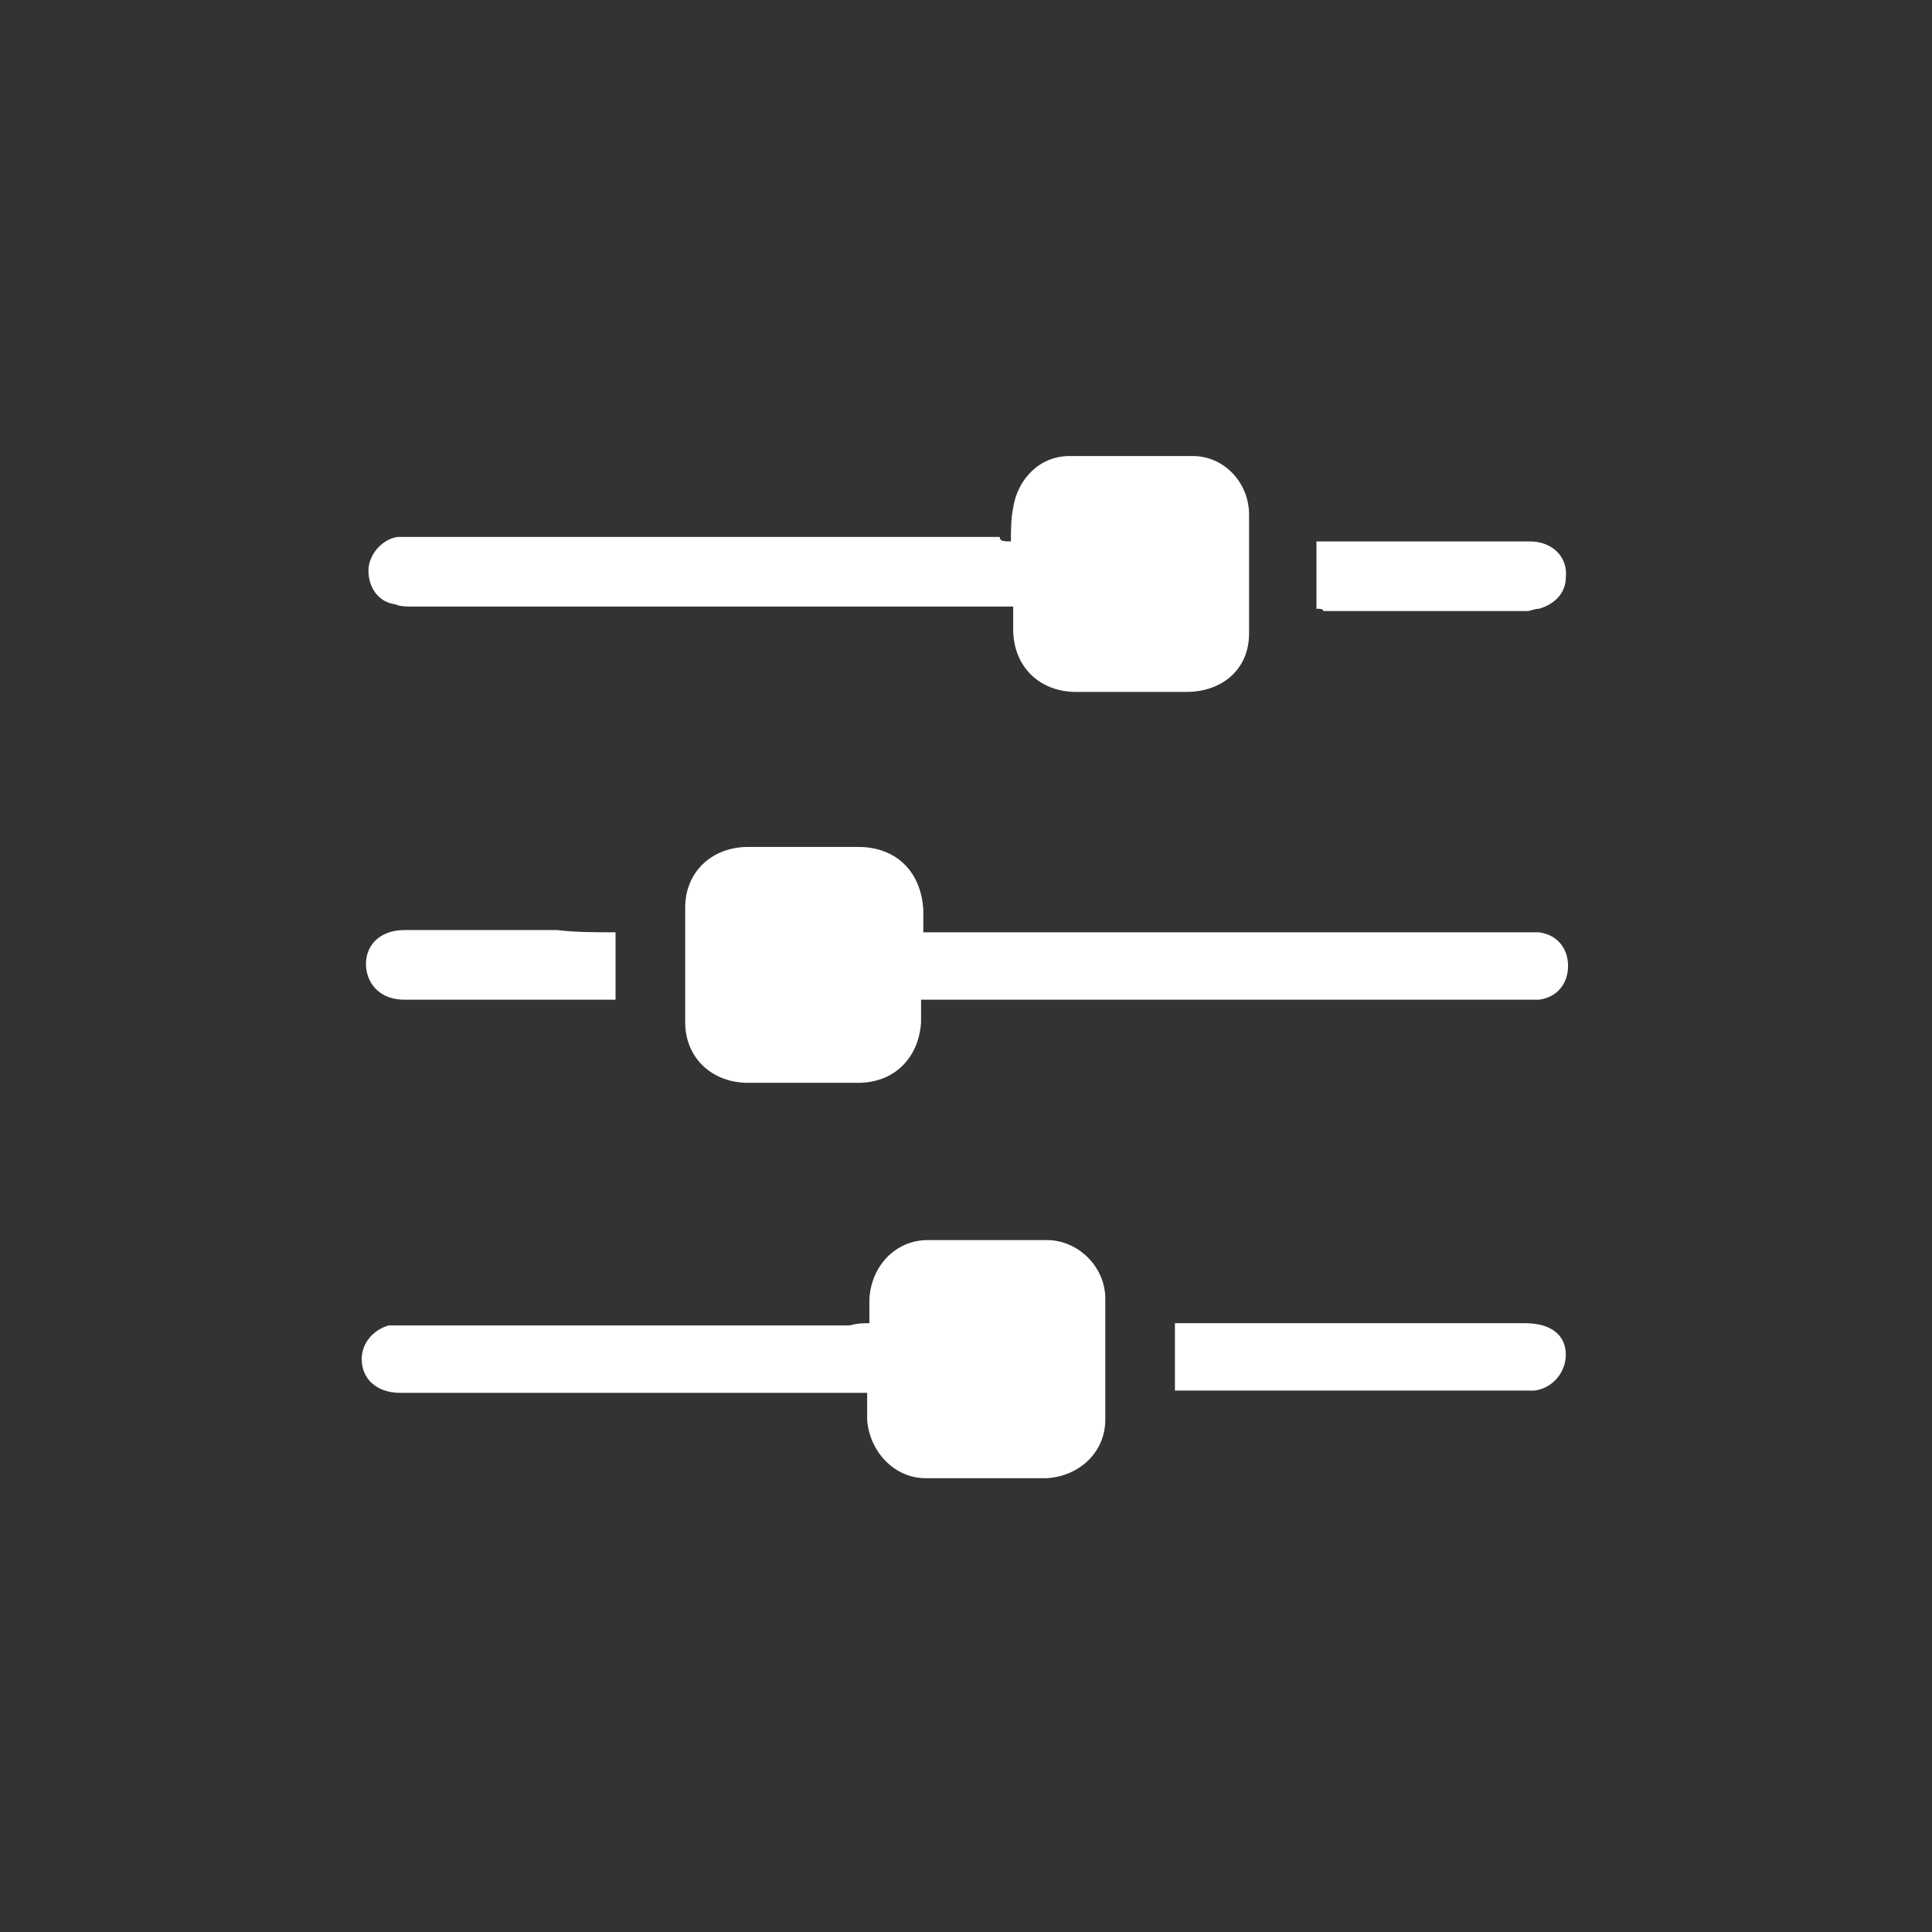
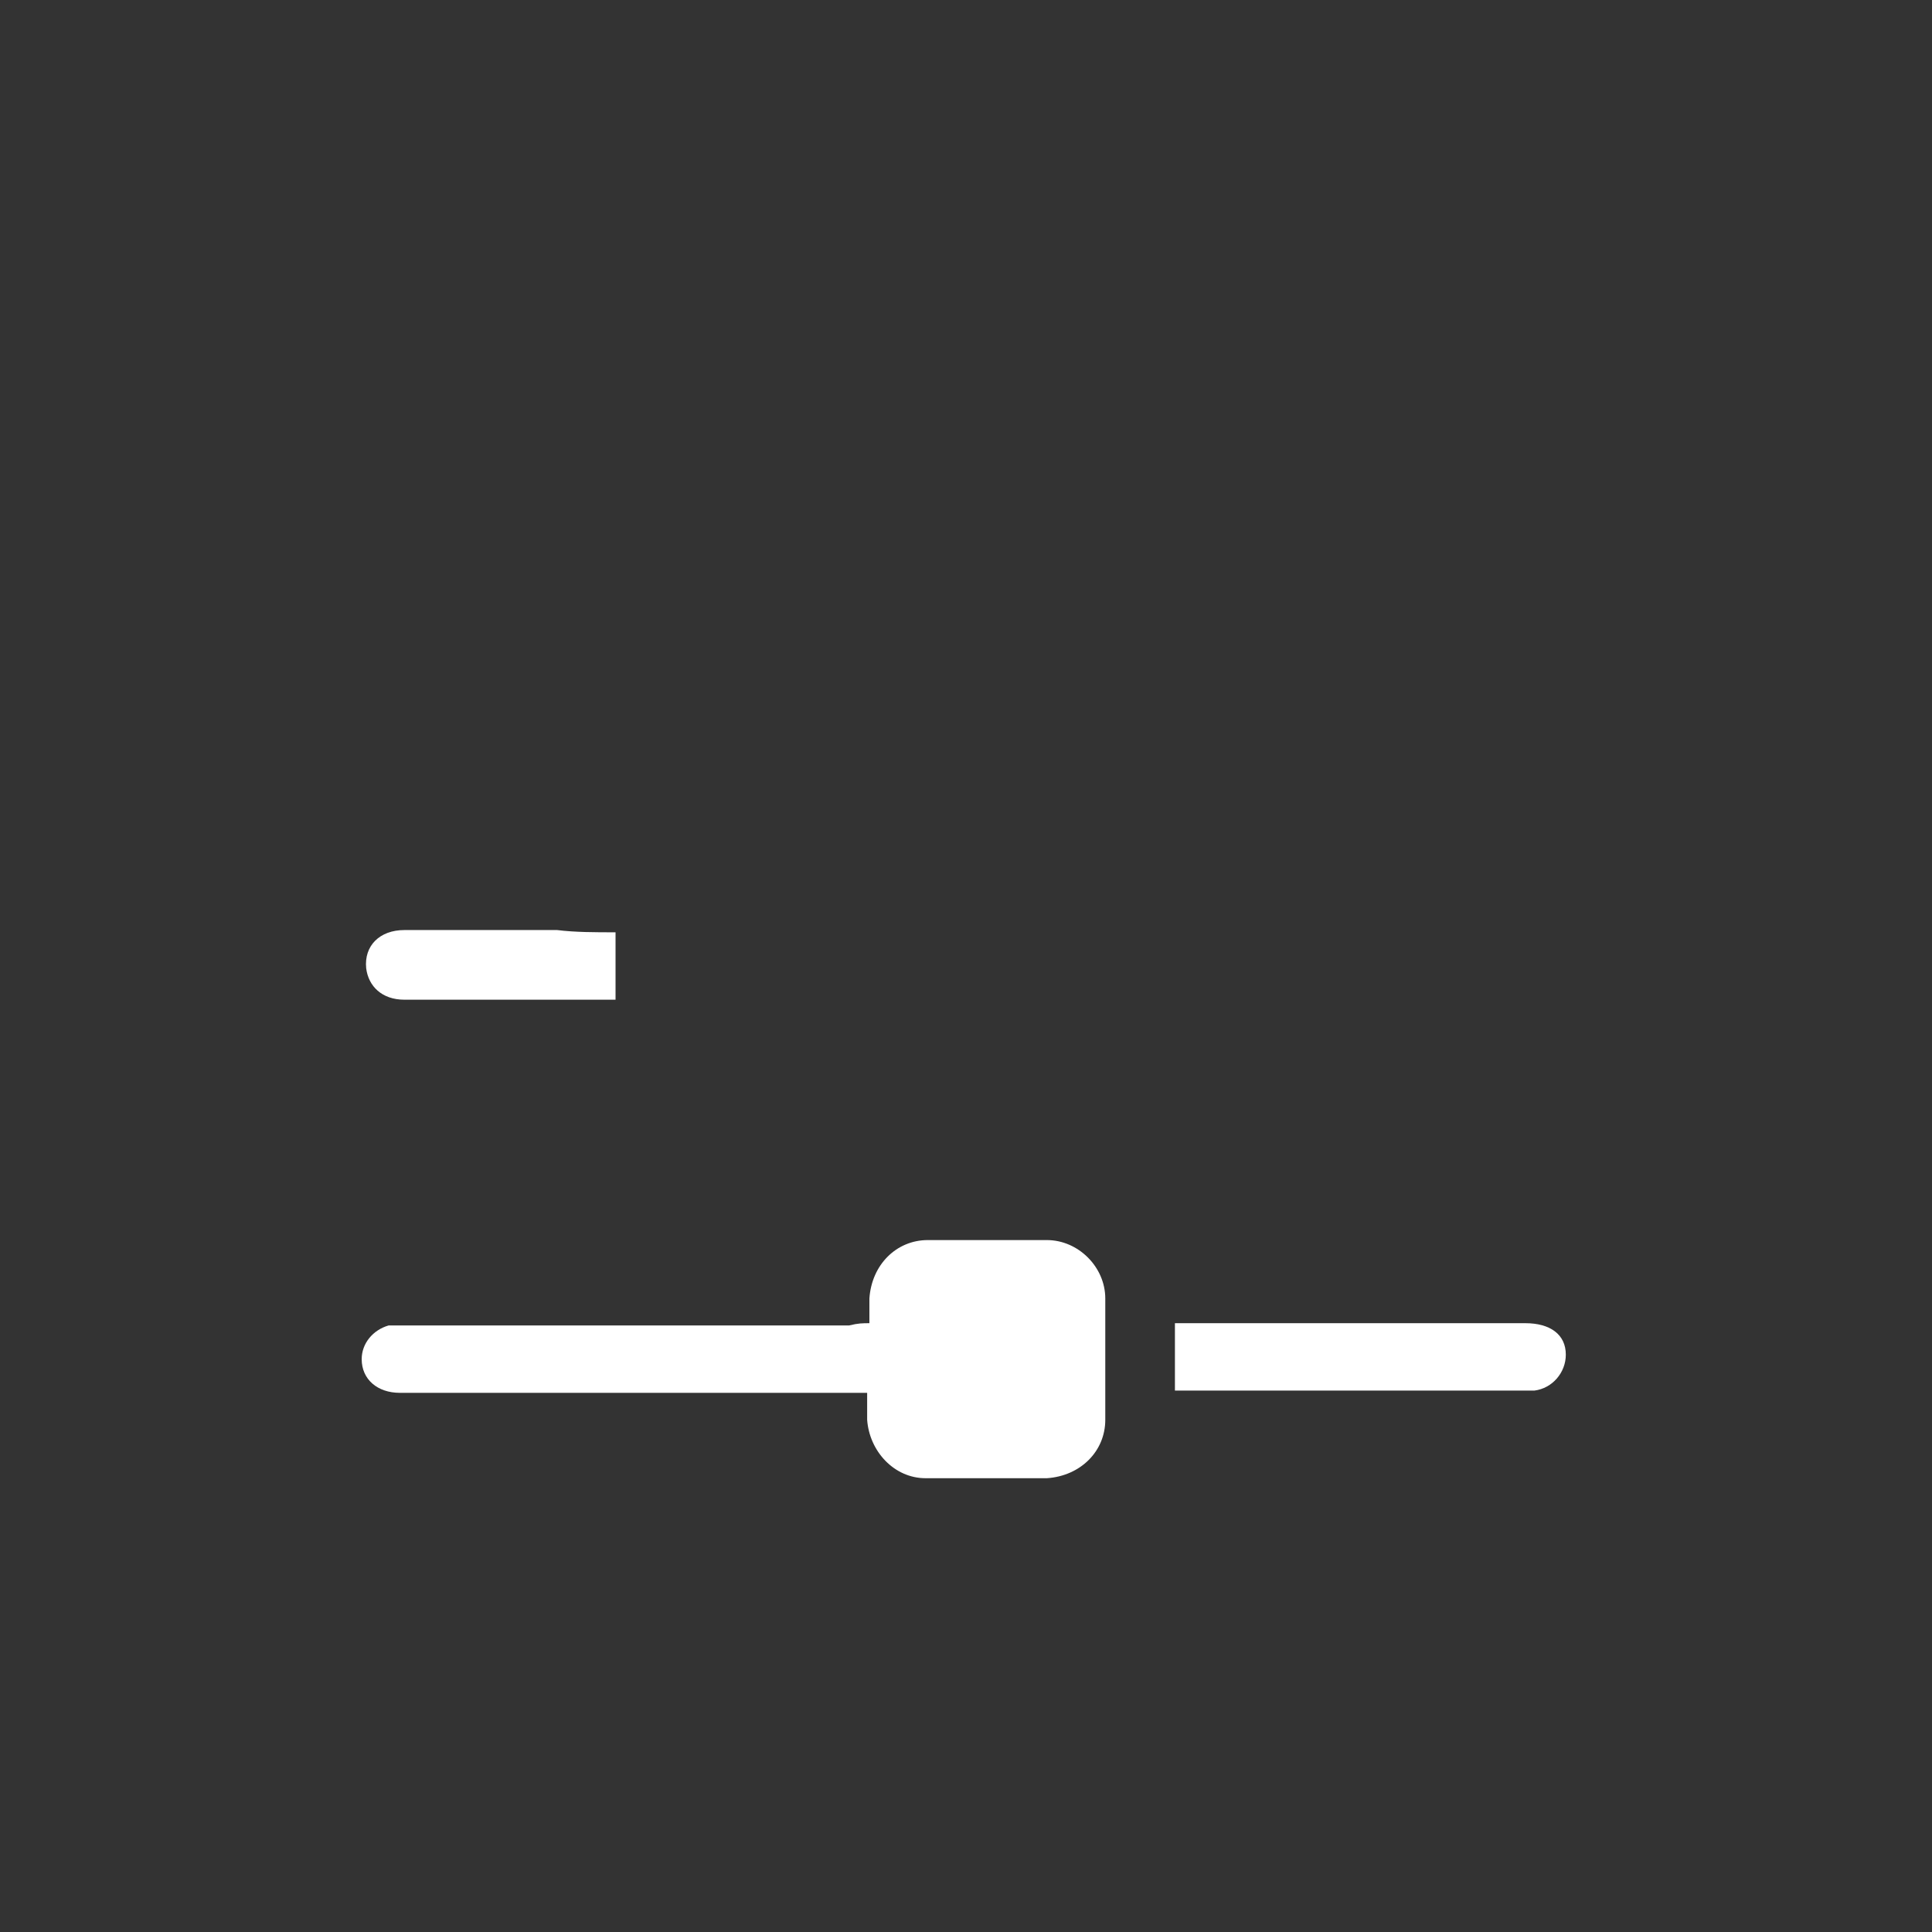
<svg xmlns="http://www.w3.org/2000/svg" version="1.1" id="Layer_1" x="0px" y="0px" viewBox="0 0 86 86" style="enable-background:new 0 0 86 86;" xml:space="preserve">
  <rect x="0" y="0" width="86" height="86" fill="#333333" stroke="none" />
  <style type="text/css">
	.st0{fill:#FFFFFF;}
	.st1{fill:#1DA1F2;}
</style>
  <g>
-     <path class="st0" d="M41,44.5c0,0.4,0,0.7,0,1c-0.1,1.6-1.2,2.7-2.8,2.7c-1.6,0-3.3,0-4.9,0c-1.6,0-2.8-1.1-2.8-2.7   c0-1.7,0-3.4,0-5.1c0-1.6,1.2-2.7,2.8-2.7c1.6,0,3.3,0,4.9,0c1.7,0,2.8,1.1,2.9,2.8c0,0.3,0,0.6,0,1c0.3,0,0.5,0,0.7,0   c8.7,0,17.4,0,26,0c0.2,0,0.4,0,0.7,0c0.8,0.1,1.3,0.7,1.3,1.5c0,0.8-0.5,1.4-1.3,1.5c-0.2,0-0.5,0-0.7,0c-8.7,0-17.3,0-26,0   C41.5,44.5,41.3,44.5,41,44.5z" />
-     <path class="st0" d="M45,24.1c0-0.5,0-1,0.1-1.5c0.2-1.3,1.2-2.3,2.5-2.3c1.8,0,3.7,0,5.5,0c1.4,0,2.5,1.2,2.5,2.6   c0,1.8,0,3.5,0,5.3c0,1.6-1.2,2.6-2.8,2.6c-1.6,0-3.3,0-4.9,0c-1.6,0-2.8-1.1-2.8-2.8c0-0.3,0-0.6,0-1c-0.3,0-0.5,0-0.7,0   c-8.7,0-17.3,0-26,0c-0.3,0-0.6,0-0.8-0.1c-0.8-0.1-1.2-0.8-1.2-1.5c0-0.7,0.6-1.4,1.3-1.5c0.2,0,0.4,0,0.7,0c8.7,0,17.4,0,26.1,0   C44.5,24.1,44.7,24.1,45,24.1z" />
    <path class="st0" d="M38.7,58.9c0-0.4,0-0.8,0-1.1c0.1-1.5,1.2-2.6,2.6-2.6c1.8,0,3.6,0,5.3,0c1.4,0,2.6,1.2,2.6,2.6   c0,1.8,0,3.6,0,5.4c0,1.4-1.1,2.5-2.6,2.6c-1.8,0-3.6,0-5.4,0c-1.4,0-2.5-1.2-2.6-2.6c0-0.4,0-0.7,0-1.2c-0.3,0-0.5,0-0.7,0   c-6.7,0-13.4,0-20.1,0c-1,0-1.7-0.6-1.7-1.5c0-0.7,0.5-1.3,1.2-1.5c0.3,0,0.5,0,0.8,0c6.6,0,13.1,0,19.7,0   C38.2,58.9,38.4,58.9,38.7,58.9z" />
    <path class="st0" d="M52.3,61.9c0-1,0-2,0-3c0.2,0,0.3,0,0.5,0c5,0,10.1,0,15.1,0c1.1,0,1.8,0.5,1.8,1.4c0,0.8-0.6,1.5-1.4,1.6   c-0.1,0-0.2,0-0.3,0c-5.1,0-10.2,0-15.3,0C52.6,61.9,52.5,61.9,52.3,61.9z" />
-     <path class="st0" d="M58.6,27.1c0-1,0-2,0-3c0.1,0,0.2,0,0.3,0c3.1,0,6.1,0,9.2,0c1,0,1.7,0.7,1.6,1.6c0,0.7-0.5,1.2-1.2,1.4   c-0.2,0-0.4,0.1-0.5,0.1c-3,0-6,0-9.1,0C58.9,27.1,58.8,27.1,58.6,27.1z" />
    <path class="st0" d="M27.4,41.5c0,1.1,0,2,0,3c-0.1,0-0.2,0-0.3,0c-3,0-6,0-9.1,0c-1,0-1.6-0.6-1.7-1.4c-0.1-1,0.6-1.7,1.7-1.7   c2.3,0,4.5,0,6.8,0C25.6,41.5,26.5,41.5,27.4,41.5z" />
  </g>
</svg>